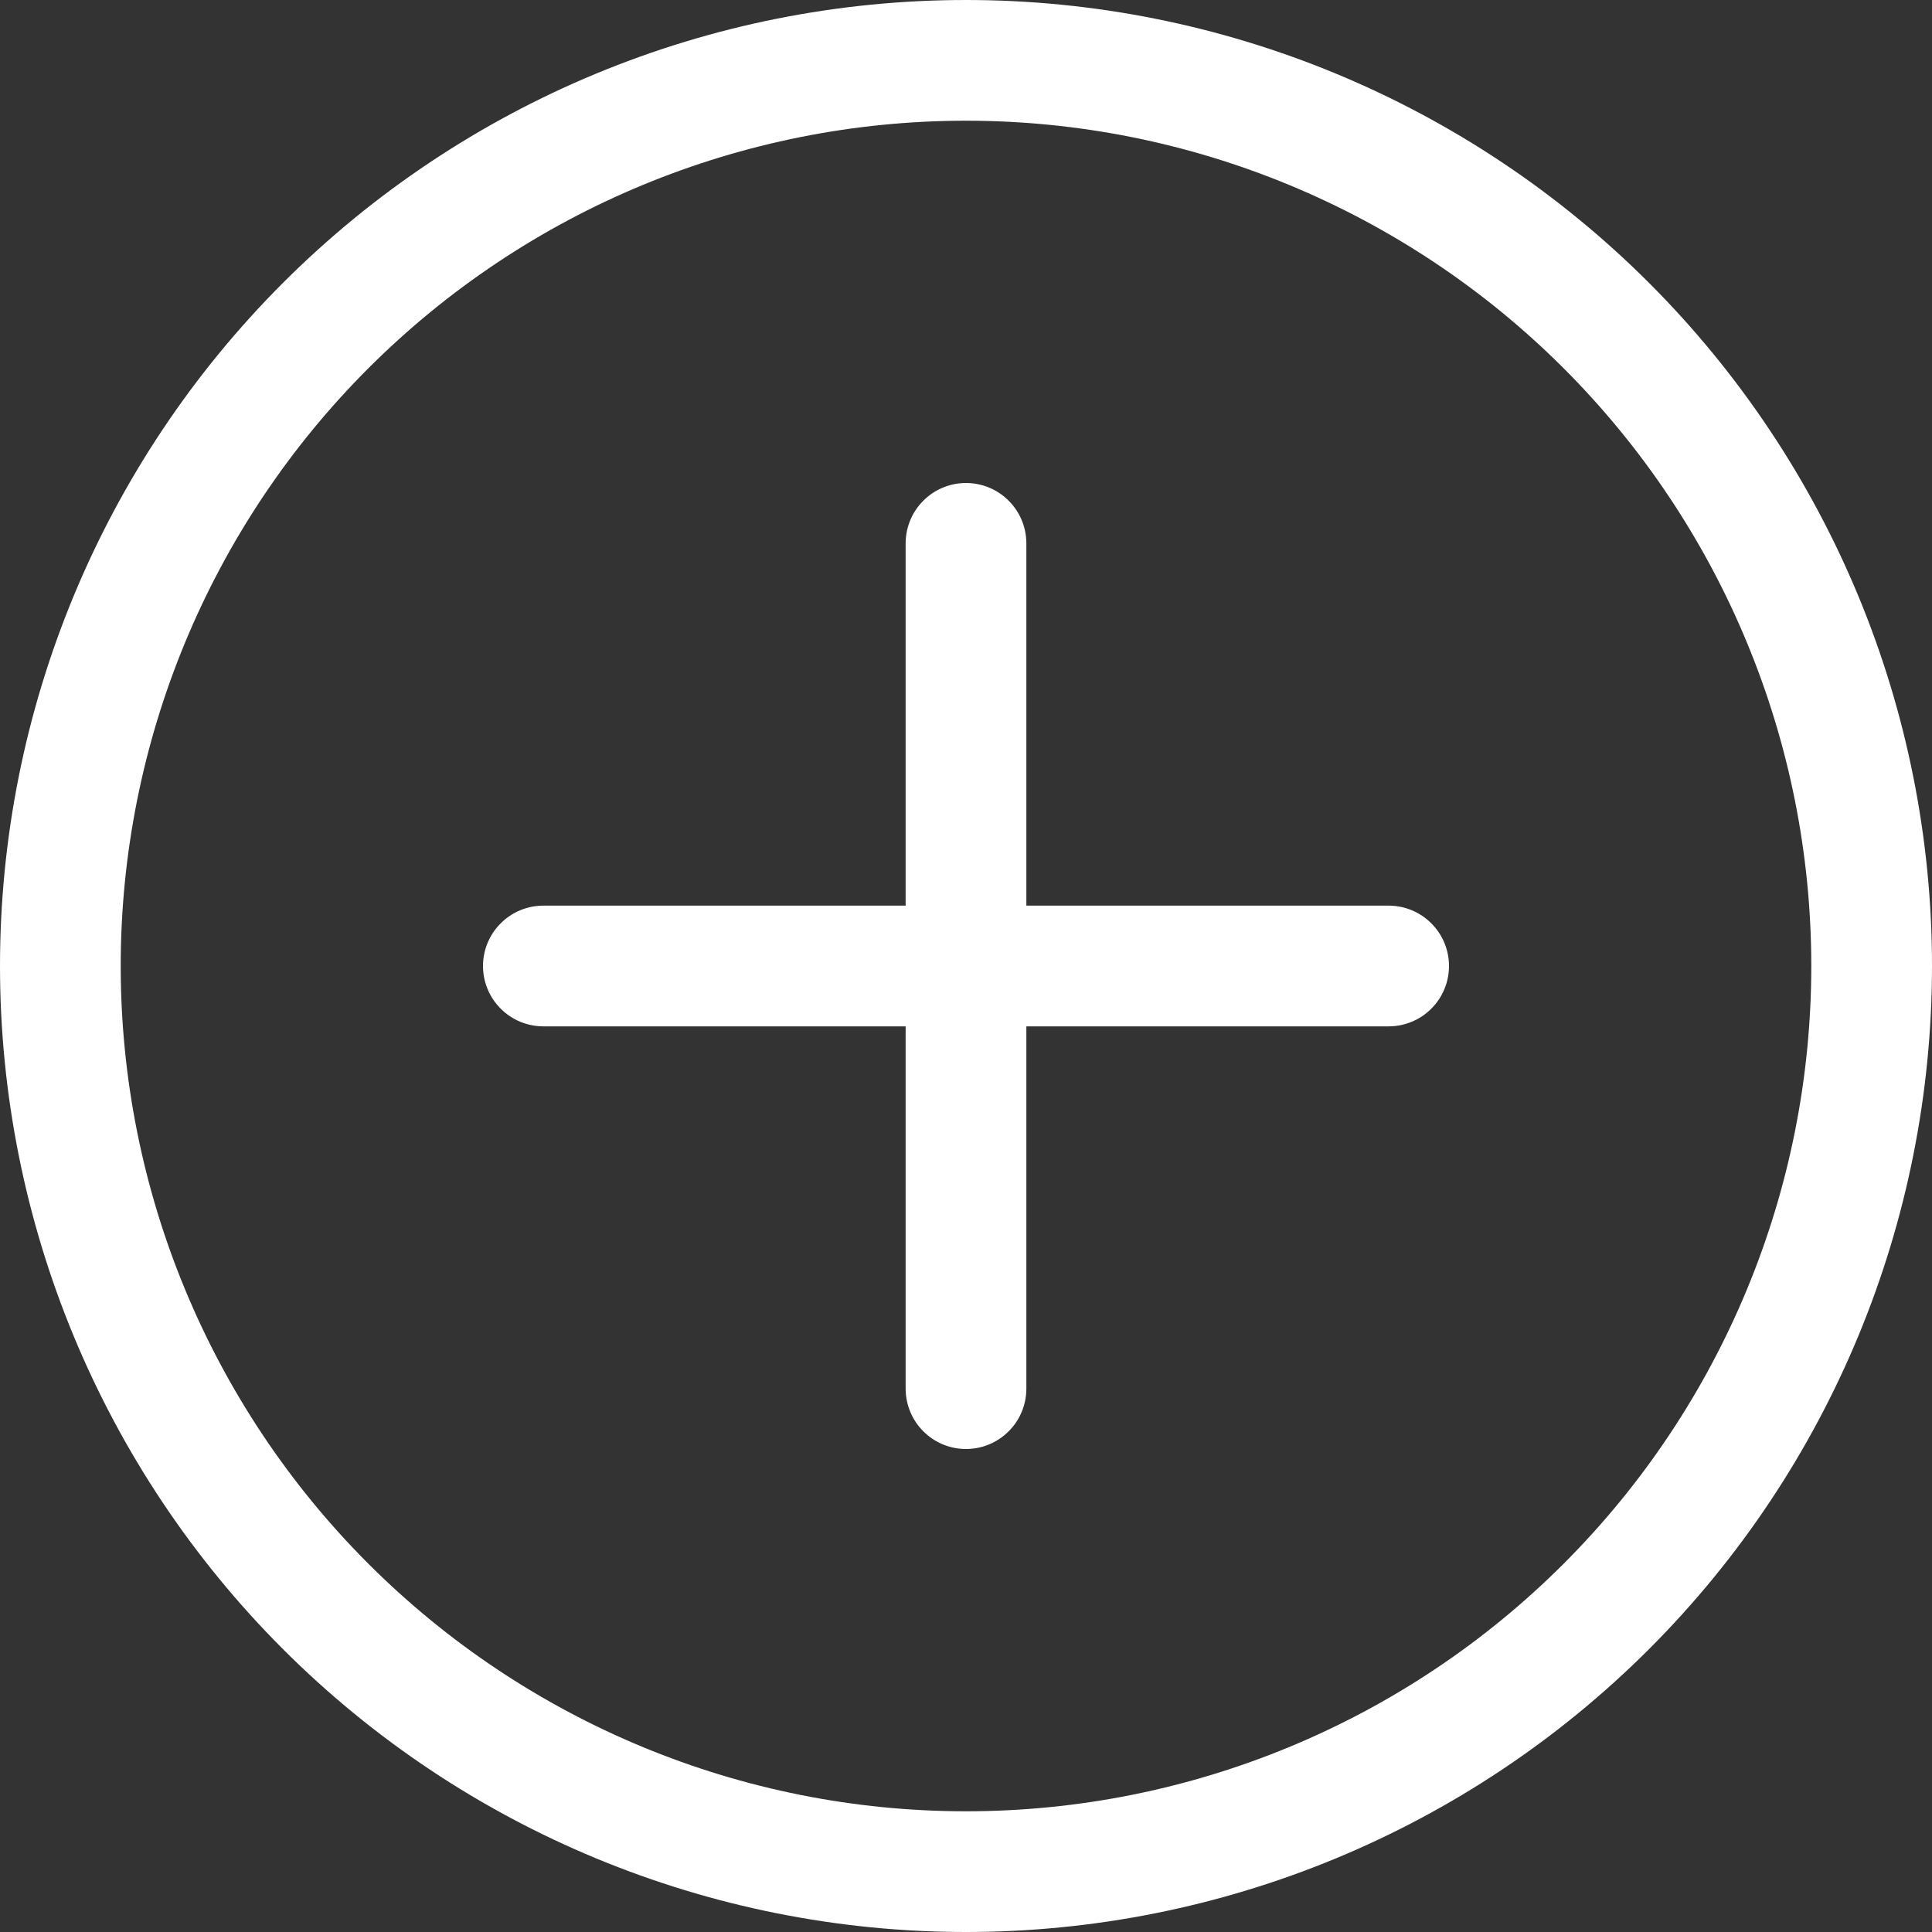
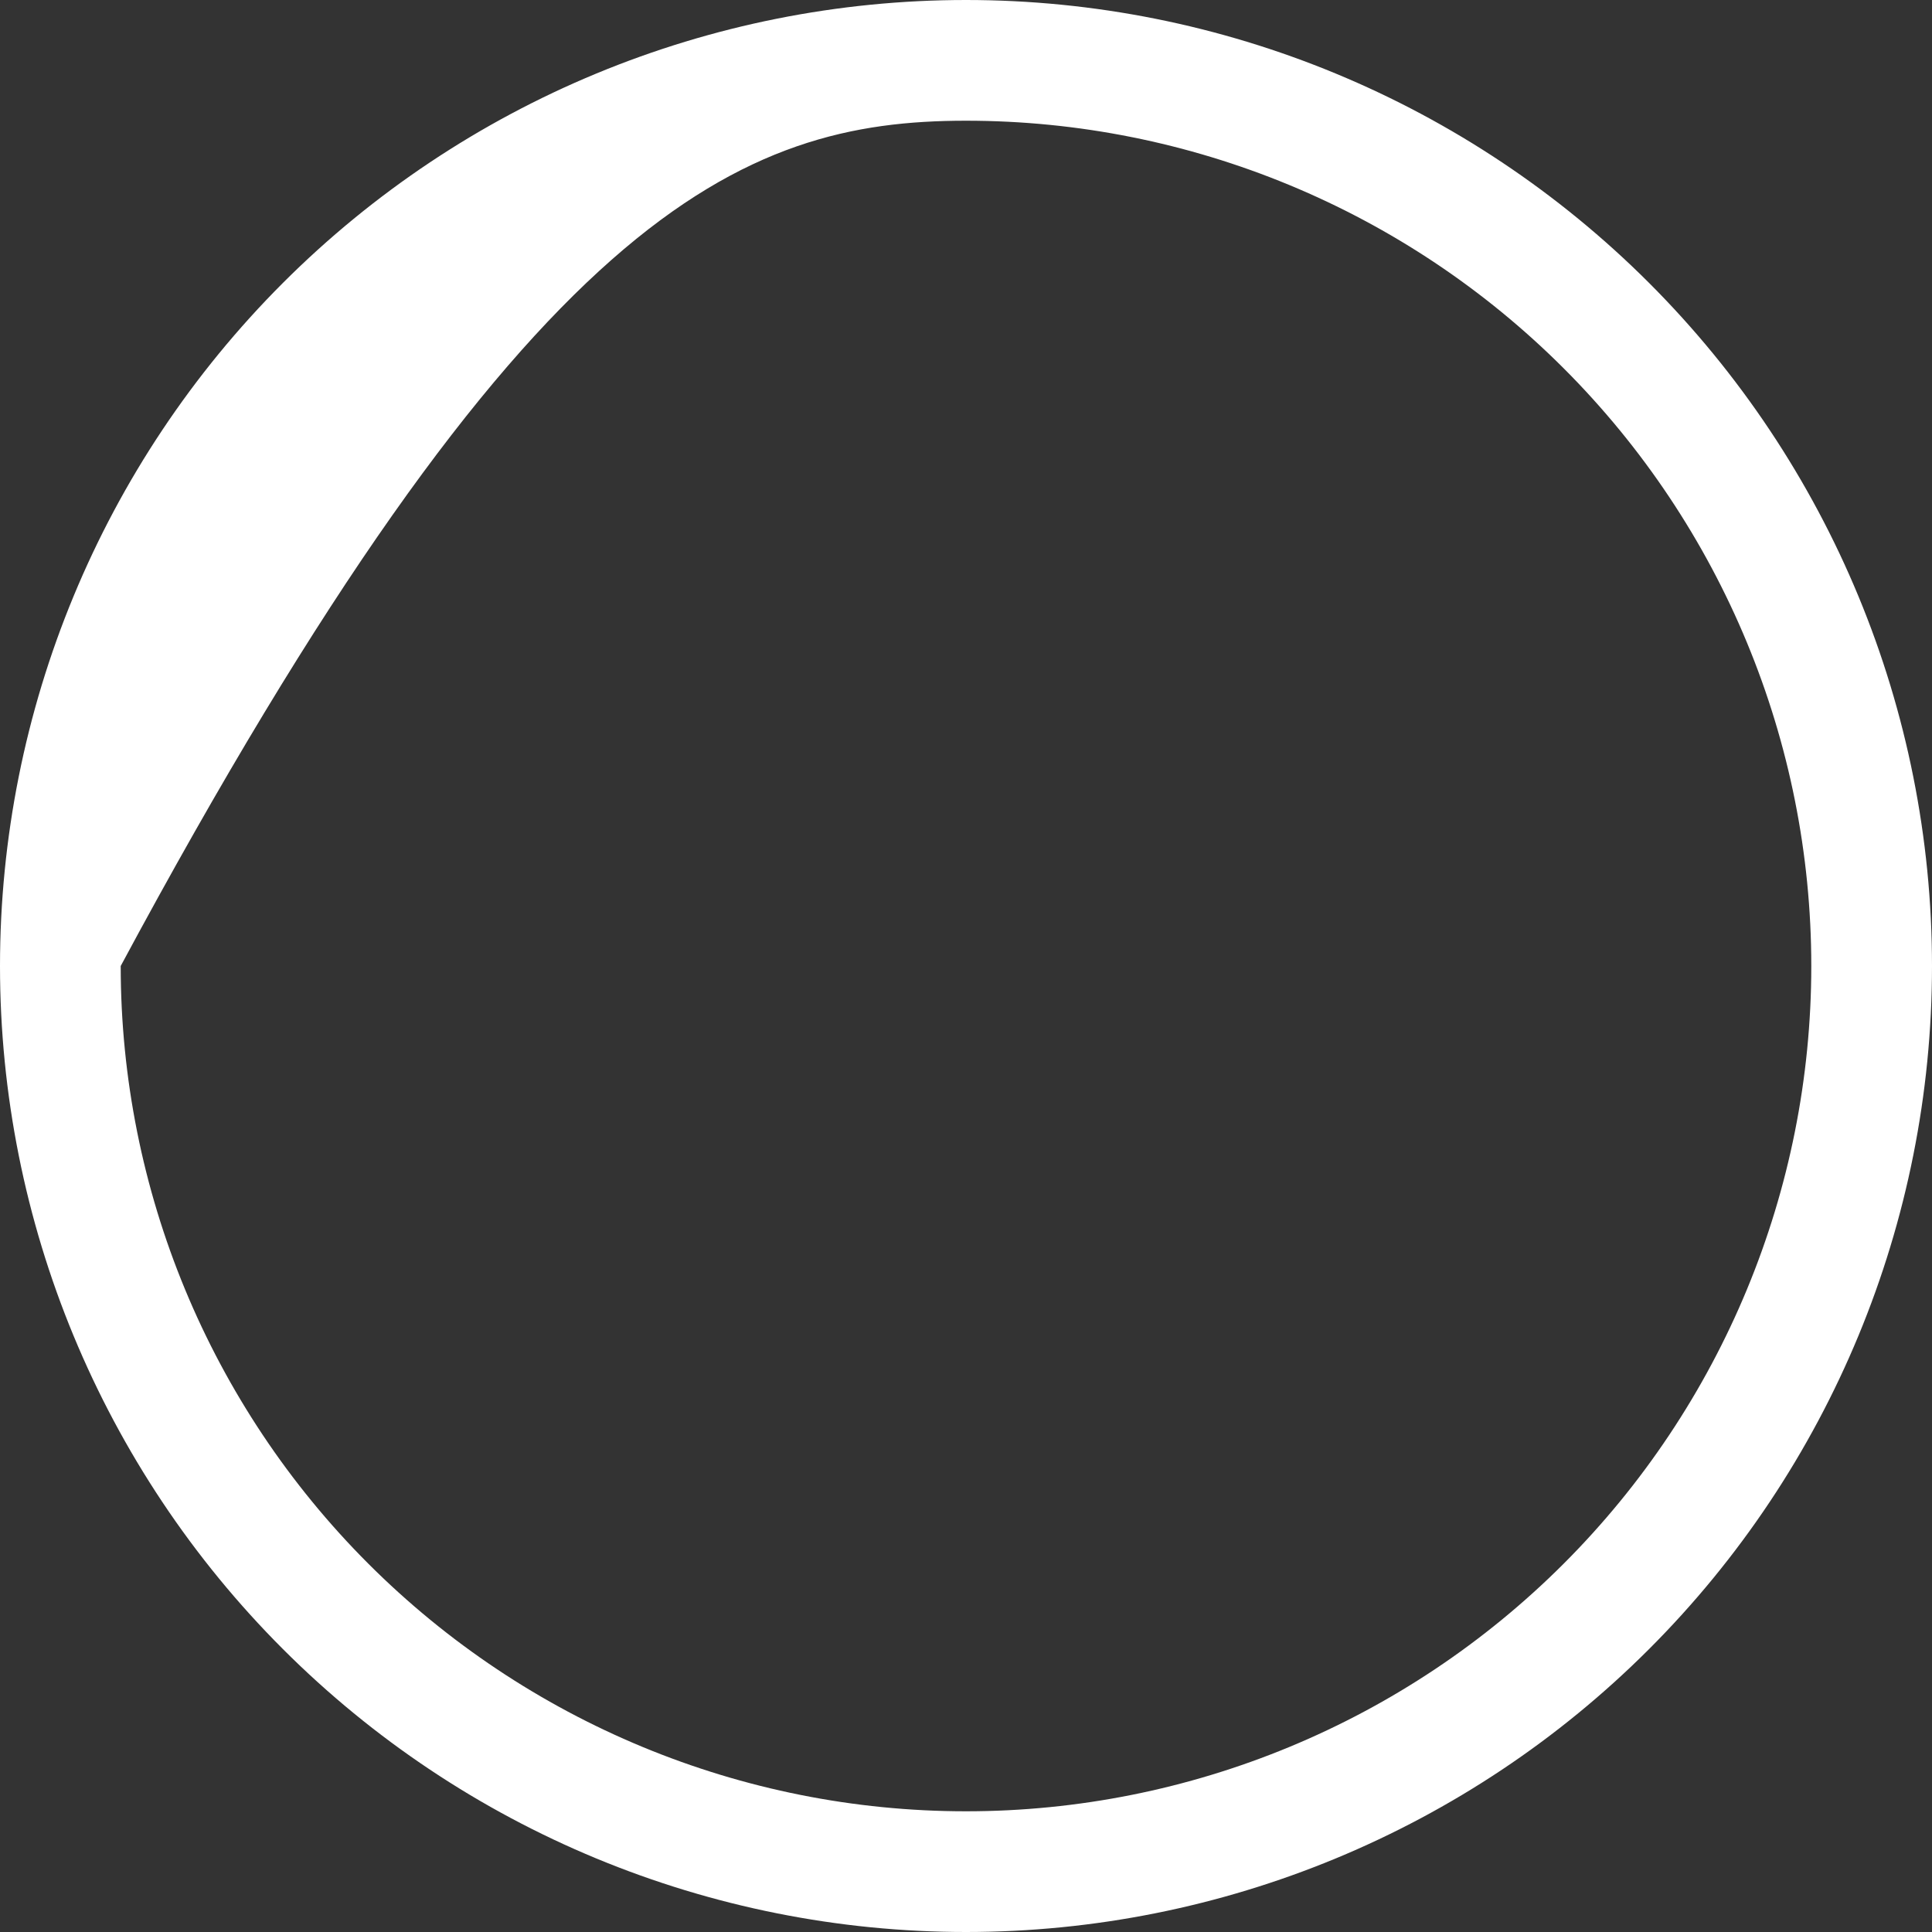
<svg xmlns="http://www.w3.org/2000/svg" width="25" height="25" viewBox="0 0 25 25" fill="none">
  <rect x="0" y="0" width="25" height="25" fill="#333333" stroke="none" />
-   <path d="M12.5 23.438C9.599 23.438 6.817 22.285 4.766 20.234C2.715 18.183 1.562 15.401 1.562 12.5C1.562 9.599 2.715 6.817 4.766 4.766C6.817 2.715 9.599 1.562 12.5 1.562C15.401 1.562 18.183 2.715 20.234 4.766C22.285 6.817 23.438 9.599 23.438 12.5C23.438 15.401 22.285 18.183 20.234 20.234C18.183 22.285 15.401 23.438 12.5 23.438ZM12.5 25C15.815 25 18.995 23.683 21.339 21.339C23.683 18.995 25 15.815 25 12.5C25 9.185 23.683 6.005 21.339 3.661C18.995 1.317 15.815 0 12.5 0C9.185 0 6.005 1.317 3.661 3.661C1.317 6.005 0 9.185 0 12.5C0 15.815 1.317 18.995 3.661 21.339C6.005 23.683 9.185 25 12.5 25Z" fill="white" />
-   <path d="M12.5 6.25C12.707 6.25 12.906 6.332 13.052 6.479C13.199 6.625 13.281 6.824 13.281 7.031V11.719H17.969C18.176 11.719 18.375 11.801 18.521 11.948C18.668 12.094 18.75 12.293 18.75 12.5C18.75 12.707 18.668 12.906 18.521 13.052C18.375 13.199 18.176 13.281 17.969 13.281H13.281V17.969C13.281 18.176 13.199 18.375 13.052 18.521C12.906 18.668 12.707 18.75 12.5 18.75C12.293 18.75 12.094 18.668 11.948 18.521C11.801 18.375 11.719 18.176 11.719 17.969V13.281H7.031C6.824 13.281 6.625 13.199 6.479 13.052C6.332 12.906 6.25 12.707 6.25 12.5C6.25 12.293 6.332 12.094 6.479 11.948C6.625 11.801 6.824 11.719 7.031 11.719H11.719V7.031C11.719 6.824 11.801 6.625 11.948 6.479C12.094 6.332 12.293 6.25 12.5 6.25Z" fill="white" />
+   <path d="M12.5 23.438C9.599 23.438 6.817 22.285 4.766 20.234C2.715 18.183 1.562 15.401 1.562 12.5C6.817 2.715 9.599 1.562 12.5 1.562C15.401 1.562 18.183 2.715 20.234 4.766C22.285 6.817 23.438 9.599 23.438 12.5C23.438 15.401 22.285 18.183 20.234 20.234C18.183 22.285 15.401 23.438 12.5 23.438ZM12.5 25C15.815 25 18.995 23.683 21.339 21.339C23.683 18.995 25 15.815 25 12.5C25 9.185 23.683 6.005 21.339 3.661C18.995 1.317 15.815 0 12.5 0C9.185 0 6.005 1.317 3.661 3.661C1.317 6.005 0 9.185 0 12.5C0 15.815 1.317 18.995 3.661 21.339C6.005 23.683 9.185 25 12.5 25Z" fill="white" />
</svg>